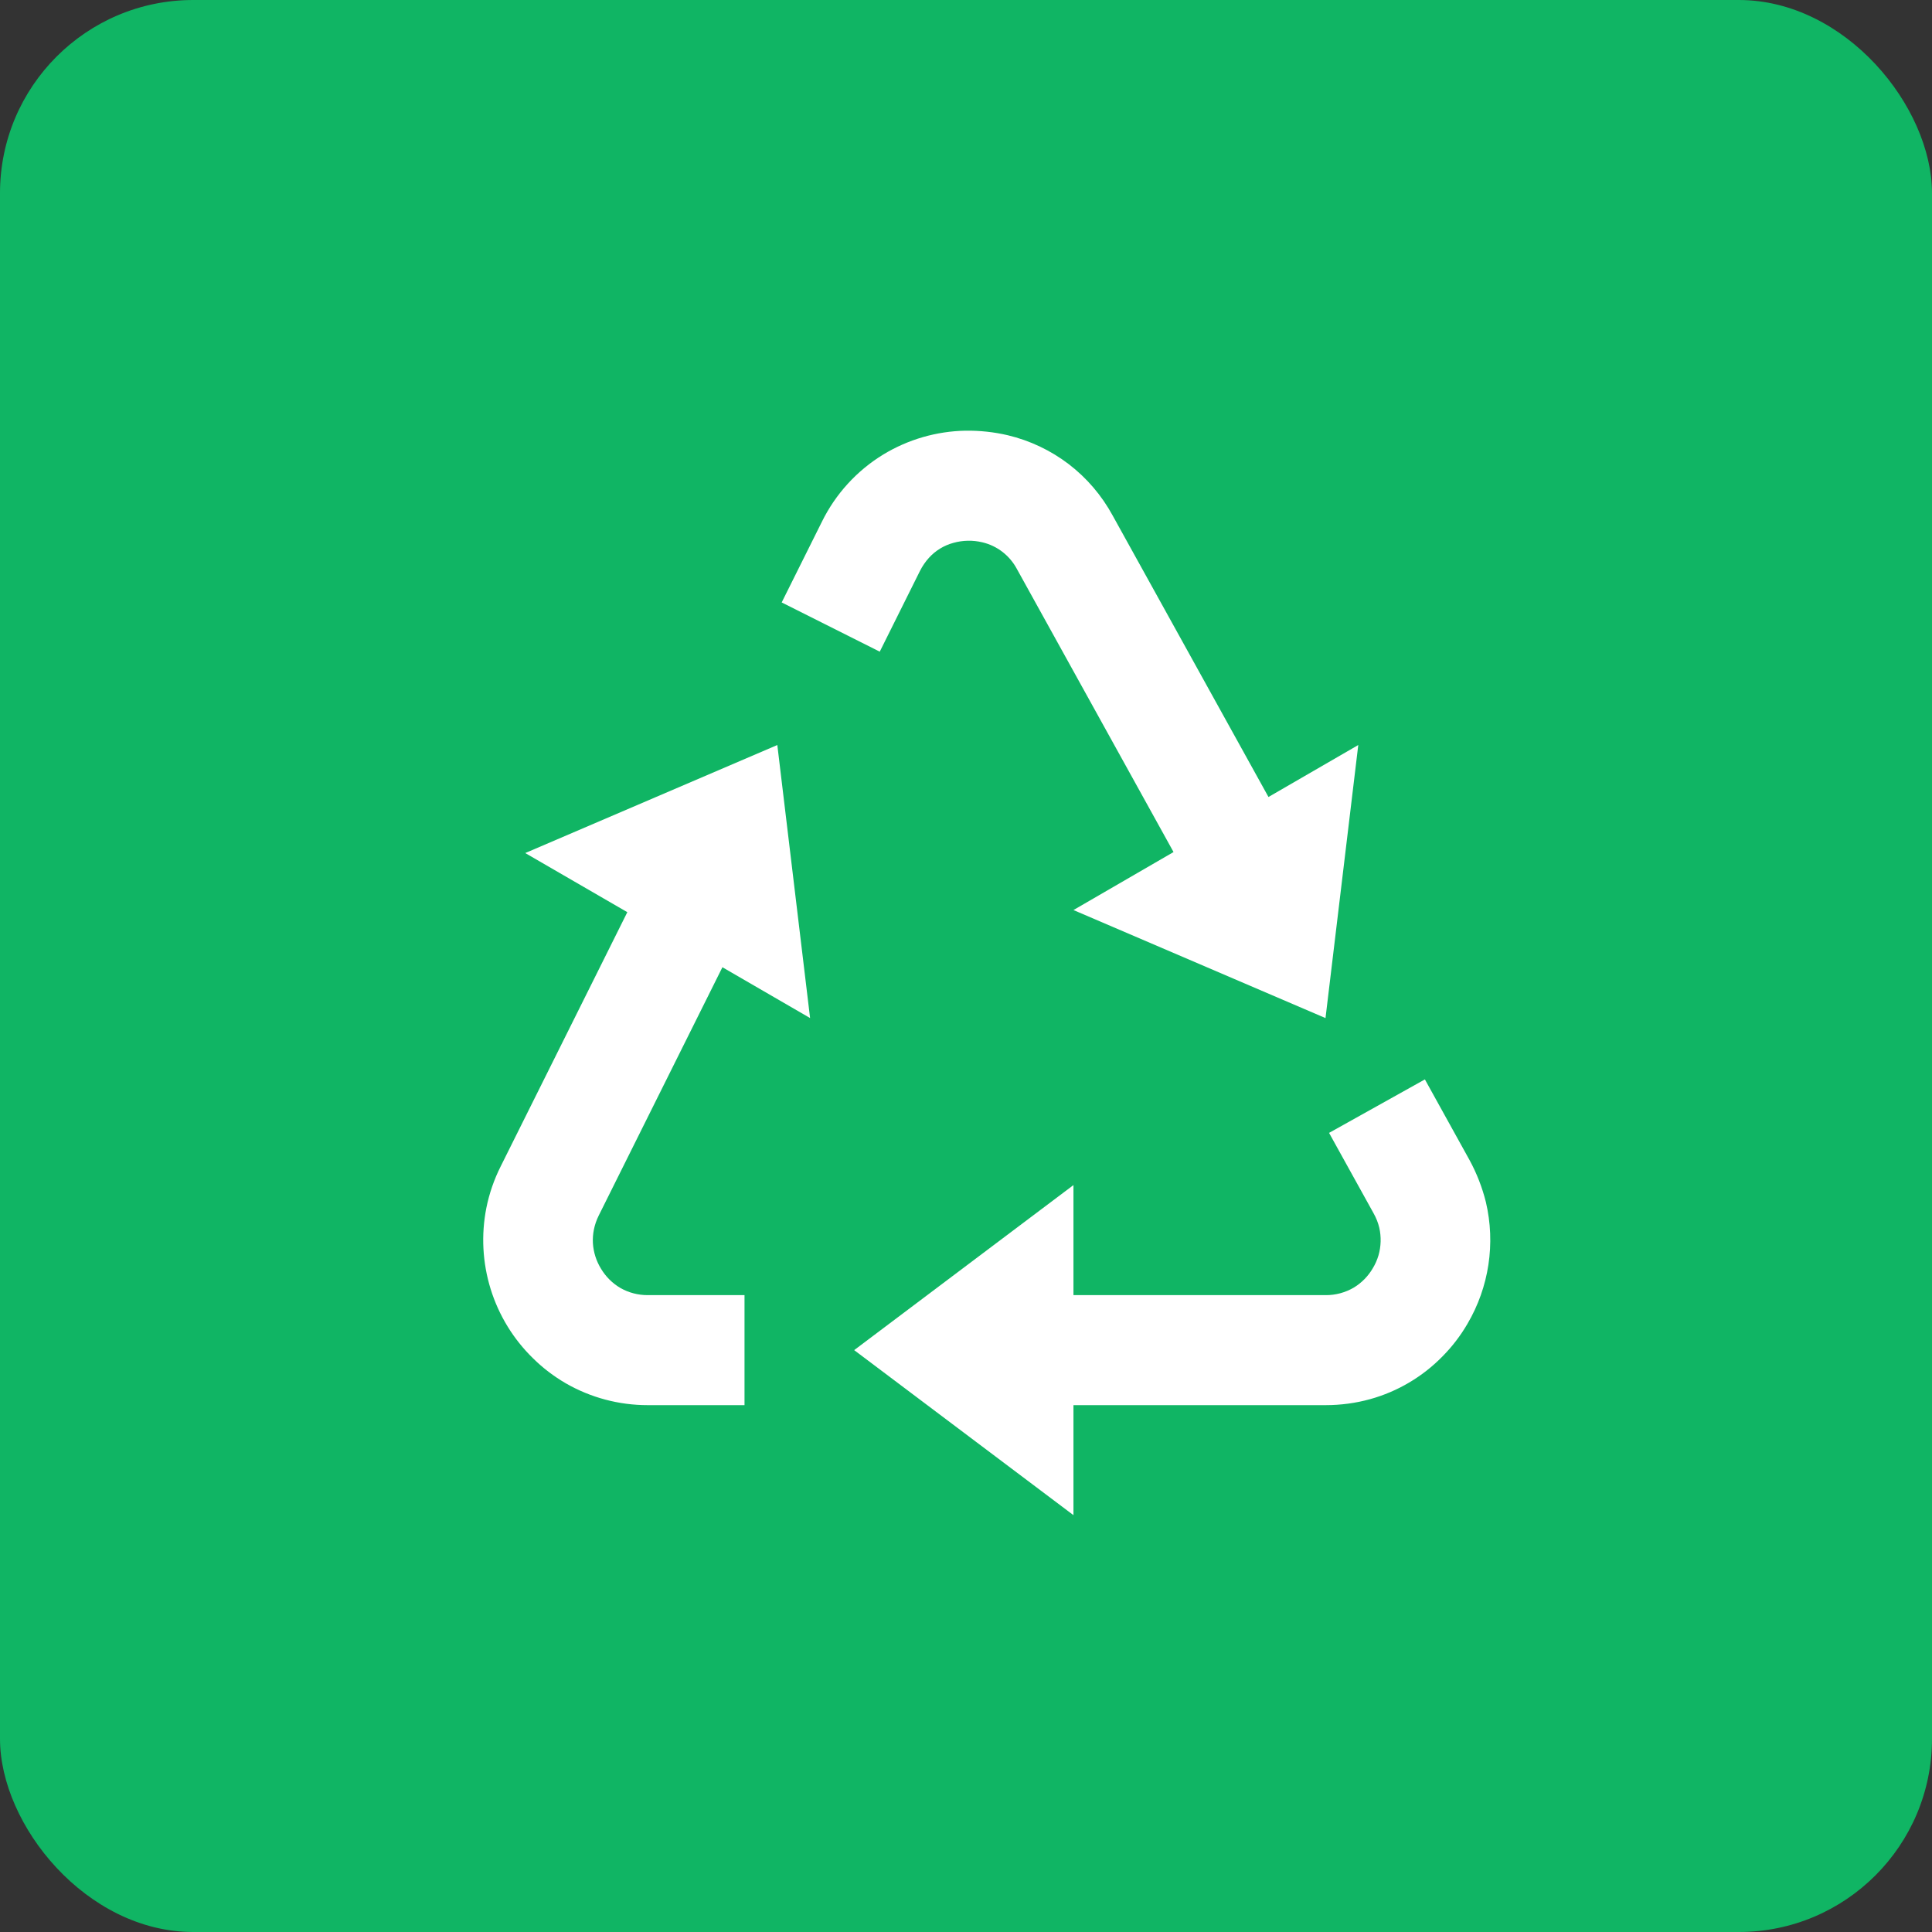
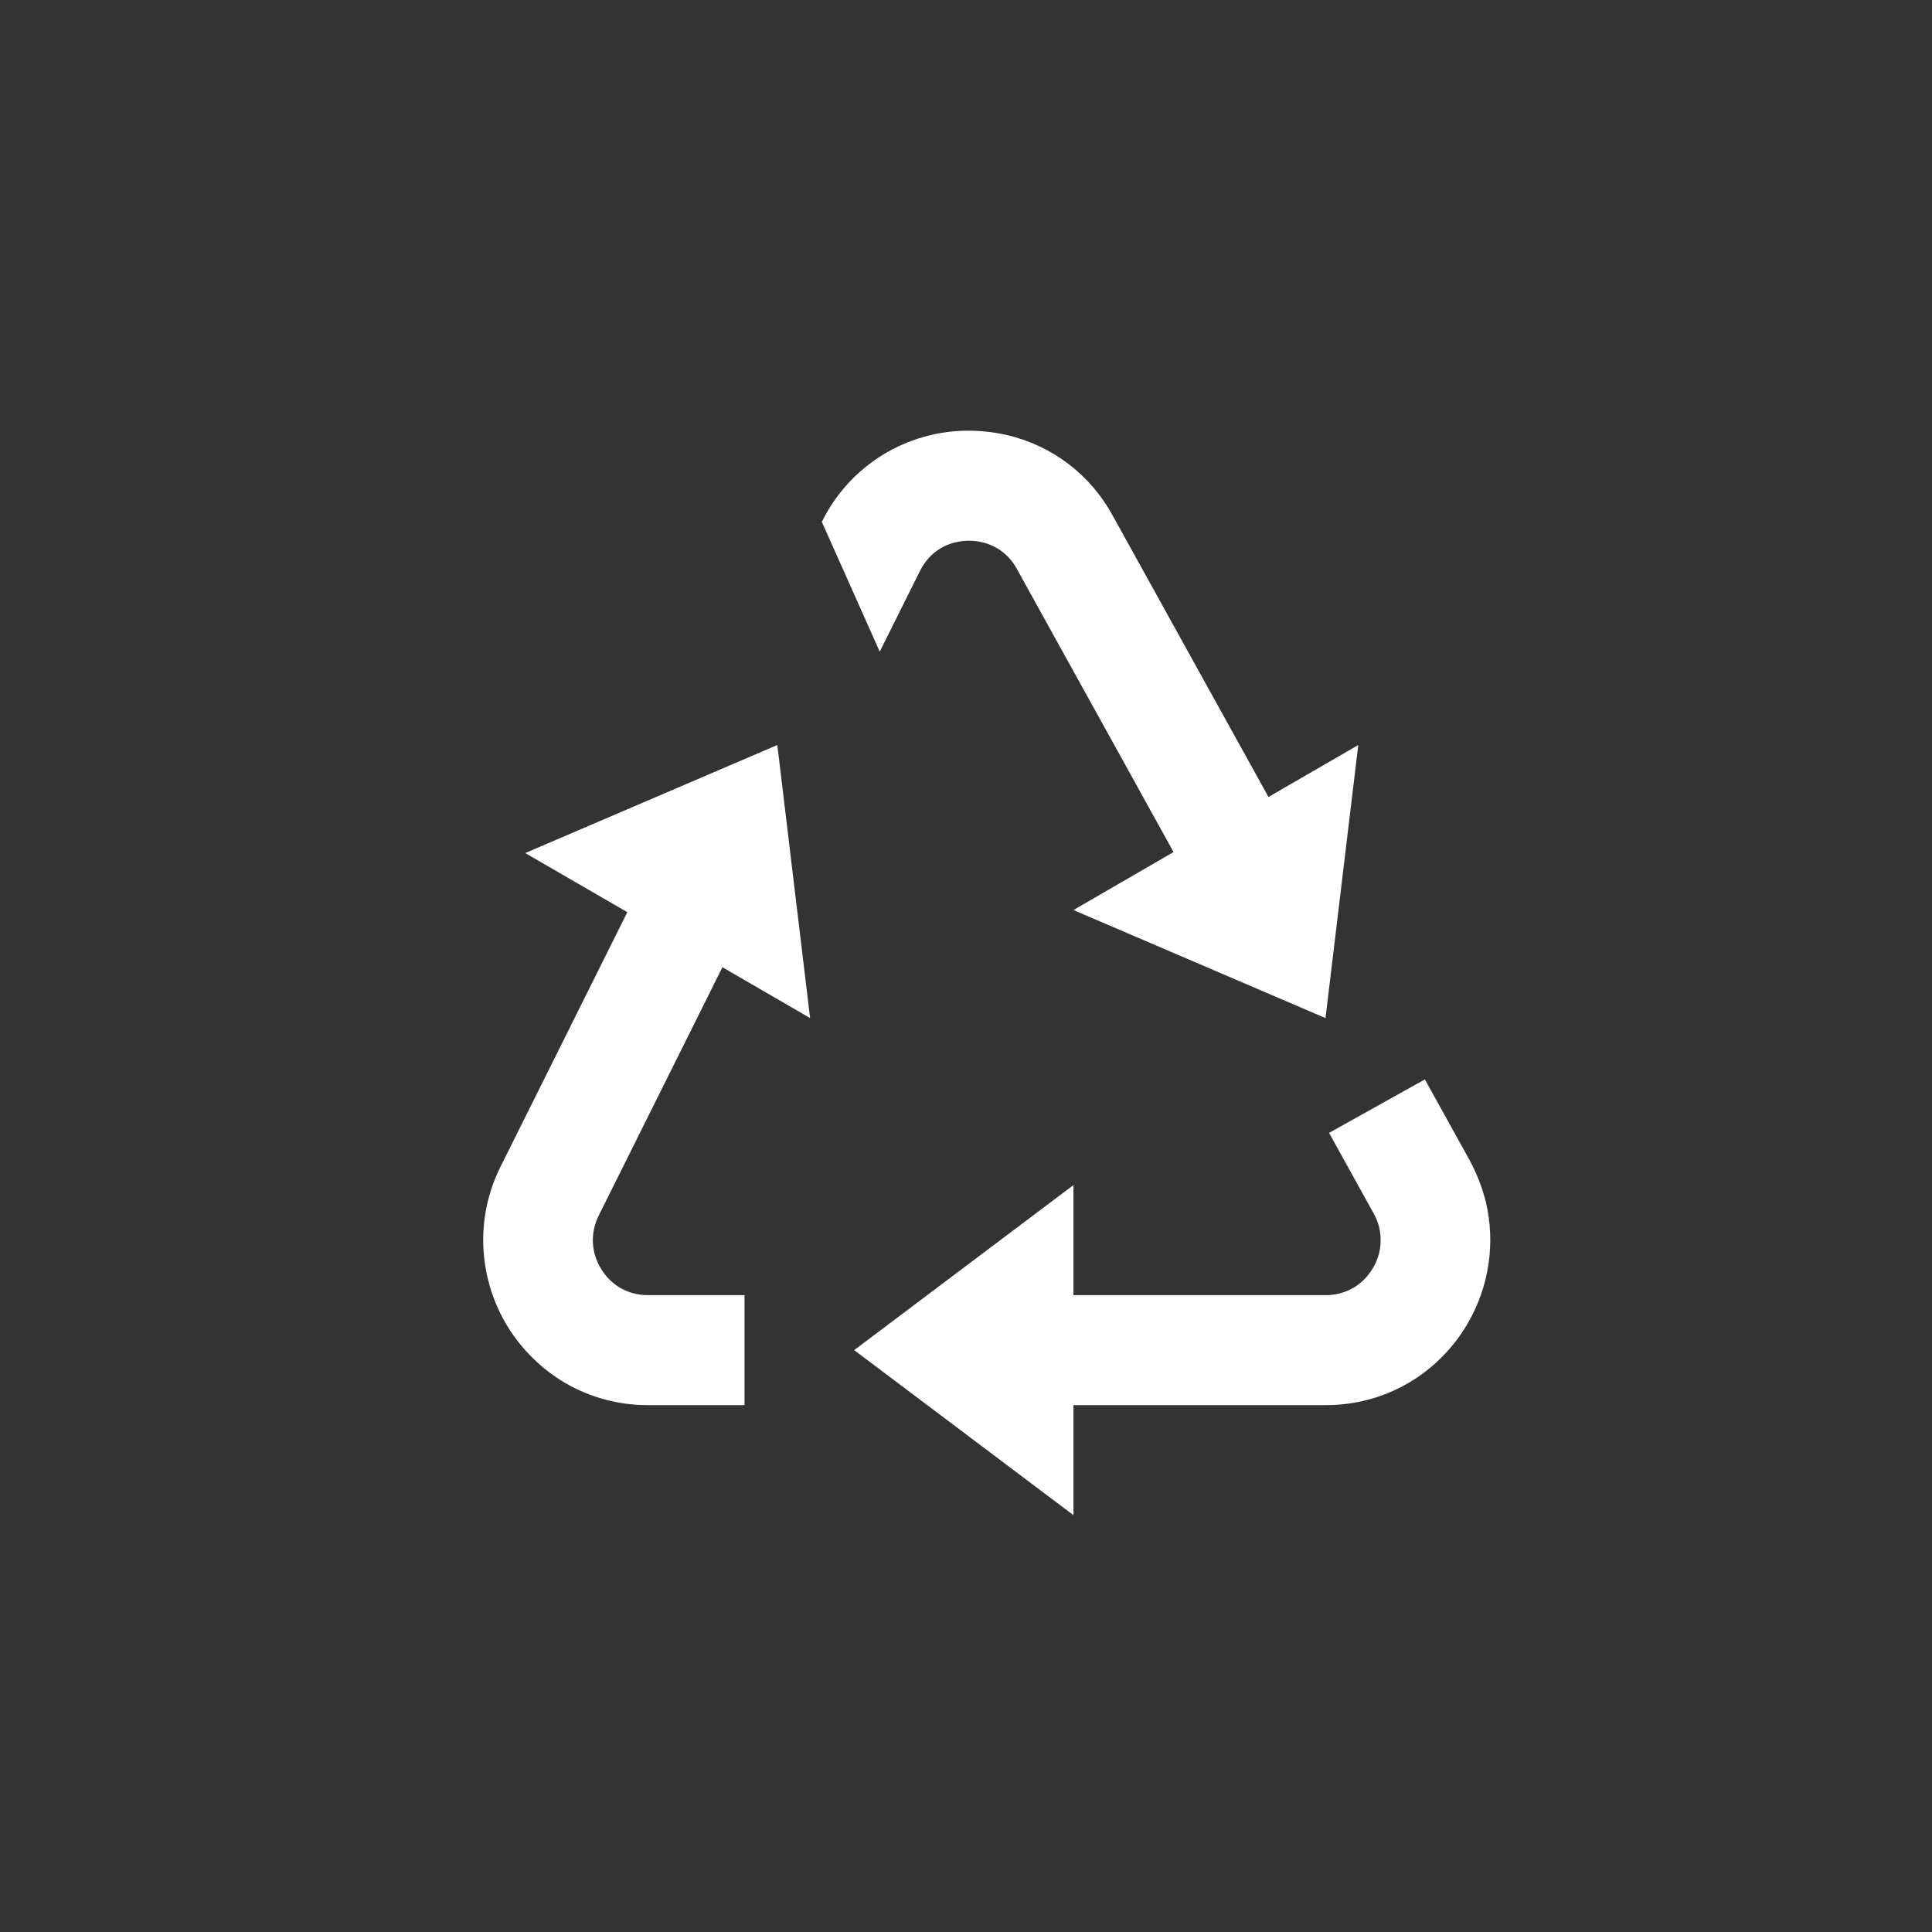
<svg xmlns="http://www.w3.org/2000/svg" width="50" height="50" viewBox="0 0 50 50" fill="none">
  <rect x="0" y="0" width="50" height="50" fill="#333333" stroke="none" />
-   <rect width="50" height="50" rx="5" fill="#10B564" />
-   <path d="M38.03 30.02L36.876 27.935L34.396 29.319L35.548 31.399C35.616 31.521 35.666 31.646 35.696 31.775C35.749 32.01 35.742 32.255 35.676 32.487C35.641 32.604 35.592 32.717 35.528 32.822C35.409 33.027 35.239 33.2 35.036 33.323C34.815 33.452 34.564 33.52 34.308 33.518H27.781V30.67L22.106 34.941L27.781 39.212V36.365H34.308C34.703 36.365 35.091 36.312 35.459 36.21C36.169 36.013 36.814 35.632 37.33 35.105C37.583 34.85 37.801 34.564 37.977 34.261C38.536 33.311 38.707 32.181 38.454 31.107C38.359 30.728 38.217 30.363 38.03 30.02ZM16.235 23.607L12.958 30.185C12.787 30.525 12.662 30.886 12.587 31.26C12.449 31.958 12.487 32.68 12.698 33.361C12.909 34.041 13.286 34.657 13.795 35.153C14.047 35.402 14.329 35.617 14.639 35.798C15.286 36.171 16.019 36.366 16.765 36.365H19.268V33.518H16.765C16.517 33.519 16.272 33.456 16.056 33.333C15.85 33.212 15.678 33.041 15.555 32.836C15.431 32.635 15.358 32.406 15.344 32.169C15.338 32.053 15.347 31.935 15.37 31.821C15.395 31.696 15.437 31.575 15.496 31.456L18.696 25.032L20.965 26.347L20.117 19.281L13.593 22.077L16.235 23.607ZM34.304 26.348L35.152 19.281L32.828 20.626L28.795 13.341C28.513 12.823 28.126 12.37 27.659 12.012C27.191 11.655 26.653 11.4 26.081 11.264C25.722 11.18 25.354 11.141 24.986 11.146C24.235 11.16 23.502 11.373 22.86 11.762C22.175 12.18 21.623 12.785 21.269 13.506L20.23 15.591L22.768 16.865L23.807 14.779C23.871 14.651 23.95 14.536 24.042 14.435C24.211 14.249 24.429 14.116 24.671 14.05C24.916 13.981 25.175 13.975 25.423 14.035C25.612 14.079 25.79 14.164 25.944 14.283C26.098 14.402 26.225 14.553 26.317 14.725L30.371 22.051L27.781 23.552L34.304 26.348Z" fill="white" />
+   <path d="M38.03 30.02L36.876 27.935L34.396 29.319L35.548 31.399C35.616 31.521 35.666 31.646 35.696 31.775C35.749 32.01 35.742 32.255 35.676 32.487C35.641 32.604 35.592 32.717 35.528 32.822C35.409 33.027 35.239 33.2 35.036 33.323C34.815 33.452 34.564 33.52 34.308 33.518H27.781V30.67L22.106 34.941L27.781 39.212V36.365H34.308C34.703 36.365 35.091 36.312 35.459 36.21C36.169 36.013 36.814 35.632 37.33 35.105C37.583 34.85 37.801 34.564 37.977 34.261C38.536 33.311 38.707 32.181 38.454 31.107C38.359 30.728 38.217 30.363 38.03 30.02ZM16.235 23.607L12.958 30.185C12.787 30.525 12.662 30.886 12.587 31.26C12.449 31.958 12.487 32.68 12.698 33.361C12.909 34.041 13.286 34.657 13.795 35.153C14.047 35.402 14.329 35.617 14.639 35.798C15.286 36.171 16.019 36.366 16.765 36.365H19.268V33.518H16.765C16.517 33.519 16.272 33.456 16.056 33.333C15.85 33.212 15.678 33.041 15.555 32.836C15.431 32.635 15.358 32.406 15.344 32.169C15.338 32.053 15.347 31.935 15.37 31.821C15.395 31.696 15.437 31.575 15.496 31.456L18.696 25.032L20.965 26.347L20.117 19.281L13.593 22.077L16.235 23.607ZM34.304 26.348L35.152 19.281L32.828 20.626L28.795 13.341C28.513 12.823 28.126 12.37 27.659 12.012C27.191 11.655 26.653 11.4 26.081 11.264C25.722 11.18 25.354 11.141 24.986 11.146C24.235 11.16 23.502 11.373 22.86 11.762C22.175 12.18 21.623 12.785 21.269 13.506L22.768 16.865L23.807 14.779C23.871 14.651 23.95 14.536 24.042 14.435C24.211 14.249 24.429 14.116 24.671 14.05C24.916 13.981 25.175 13.975 25.423 14.035C25.612 14.079 25.79 14.164 25.944 14.283C26.098 14.402 26.225 14.553 26.317 14.725L30.371 22.051L27.781 23.552L34.304 26.348Z" fill="white" />
</svg>